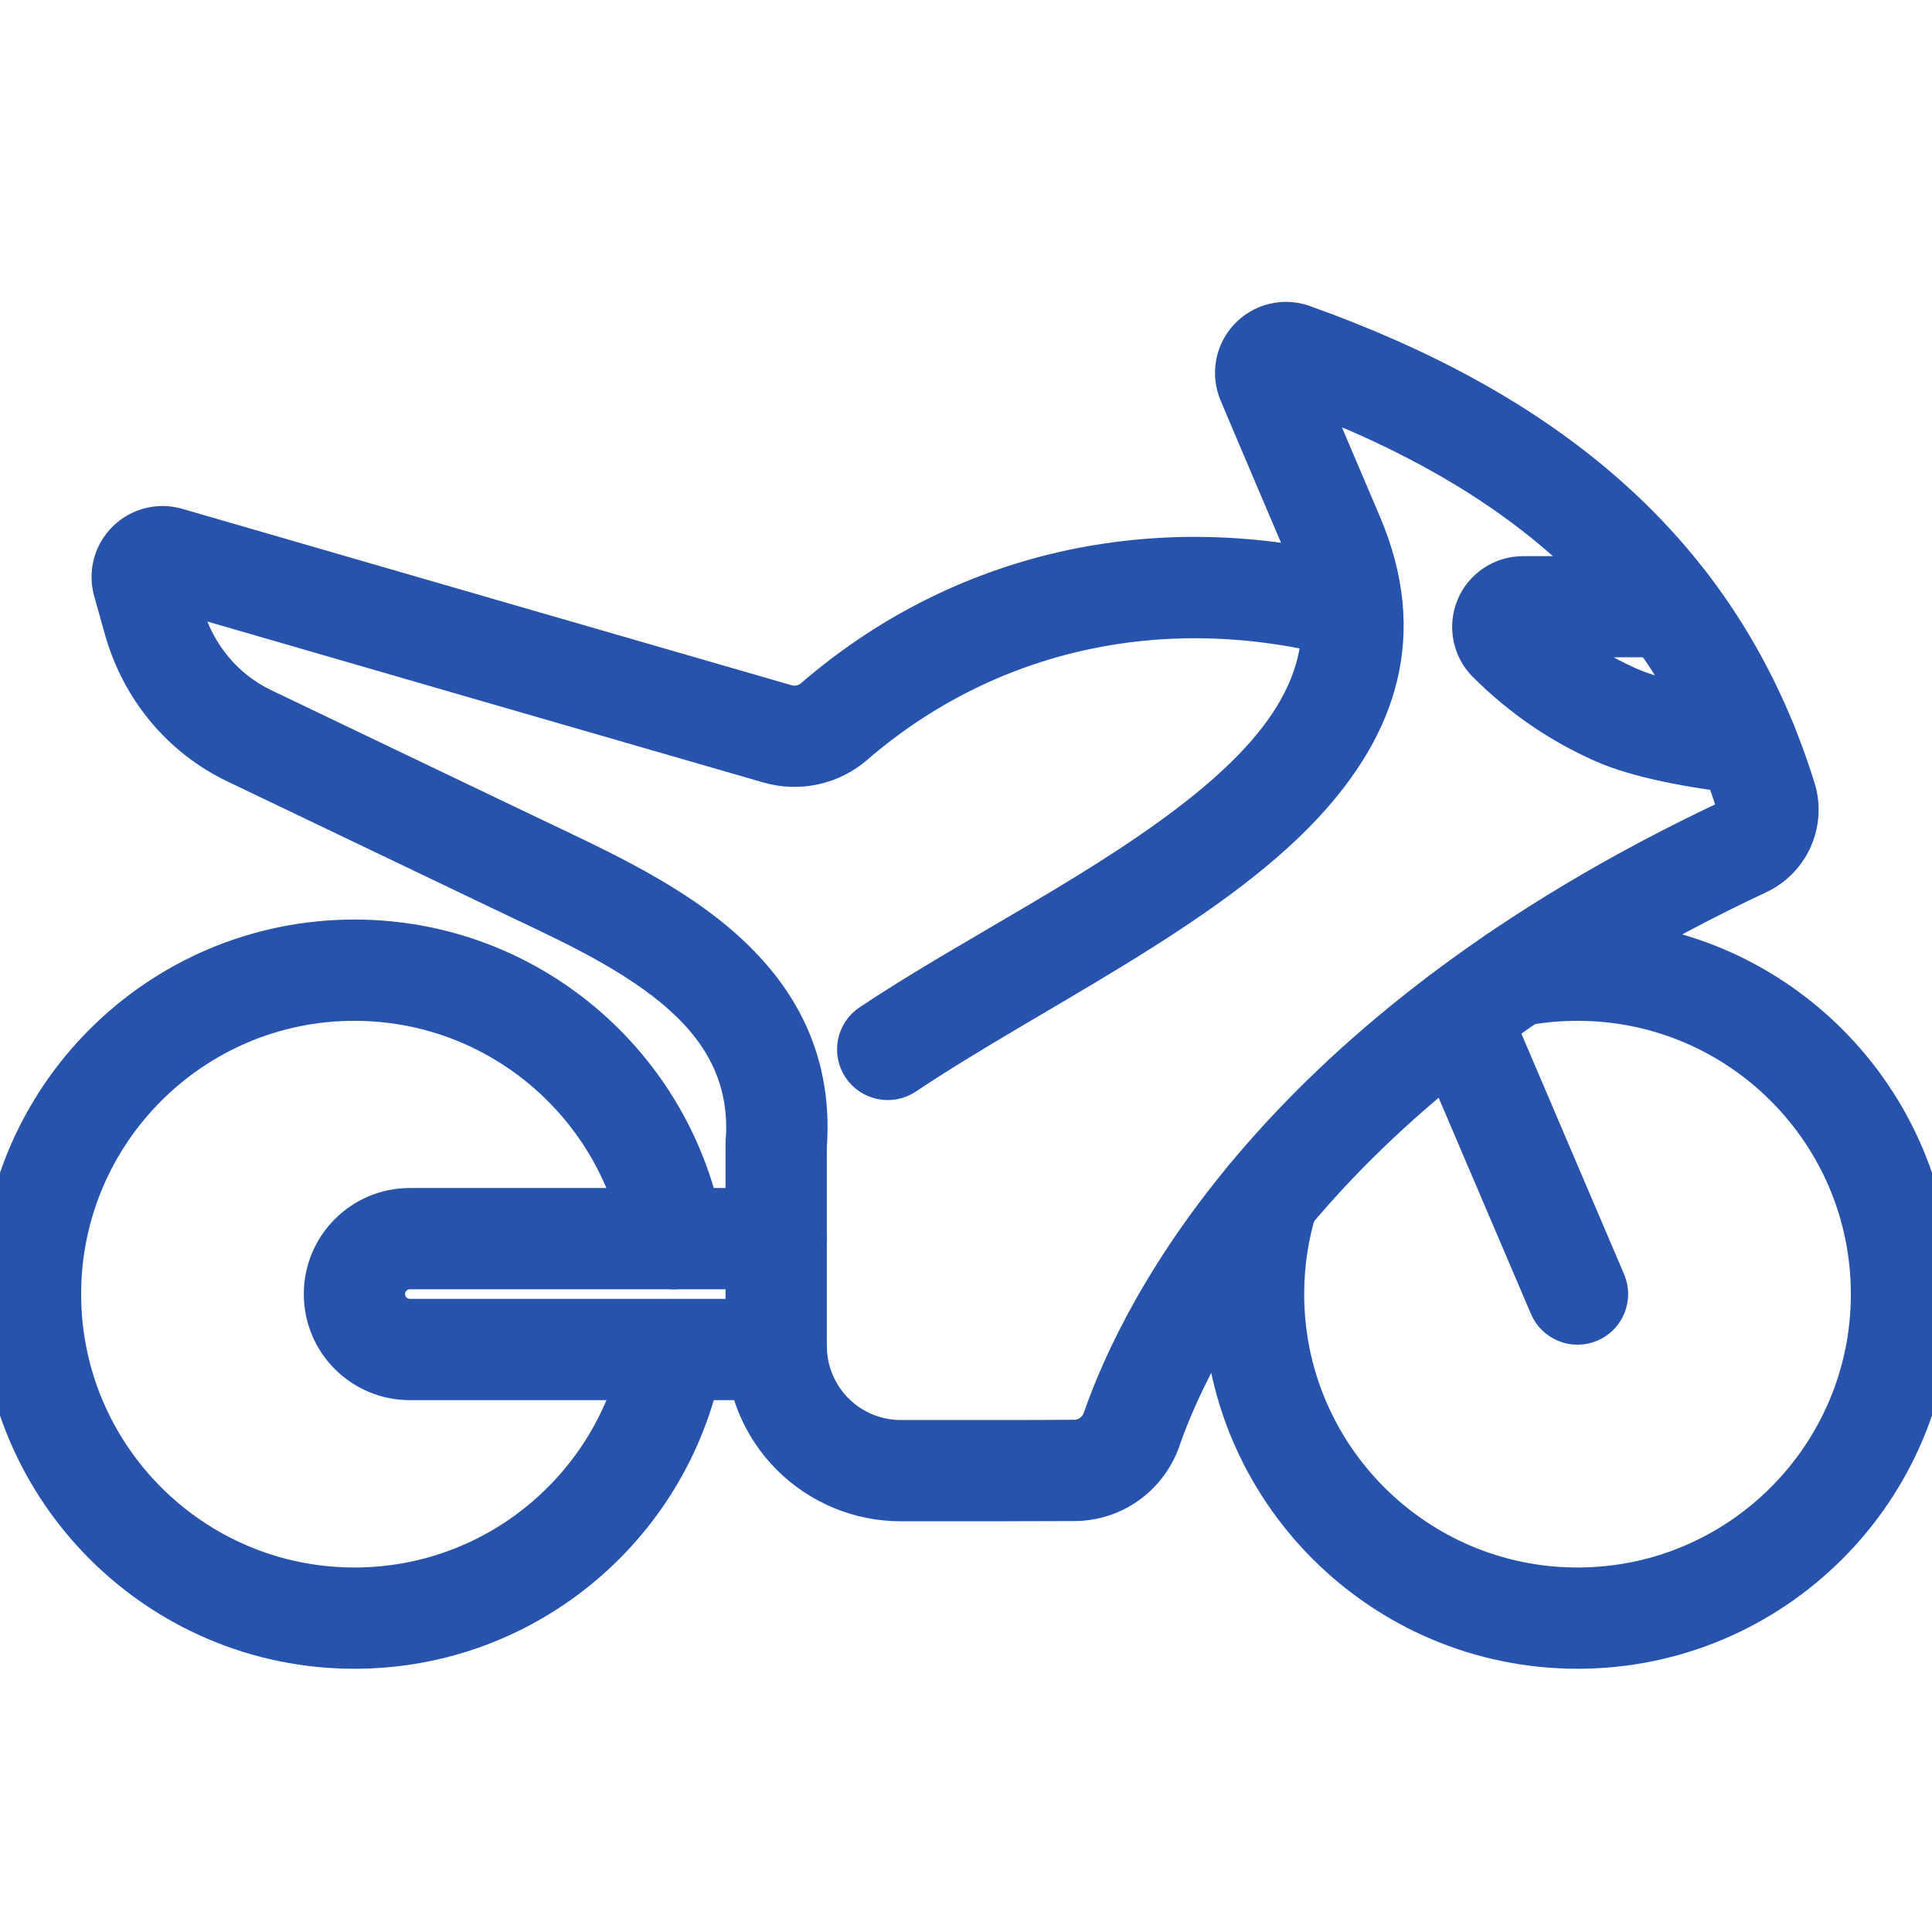
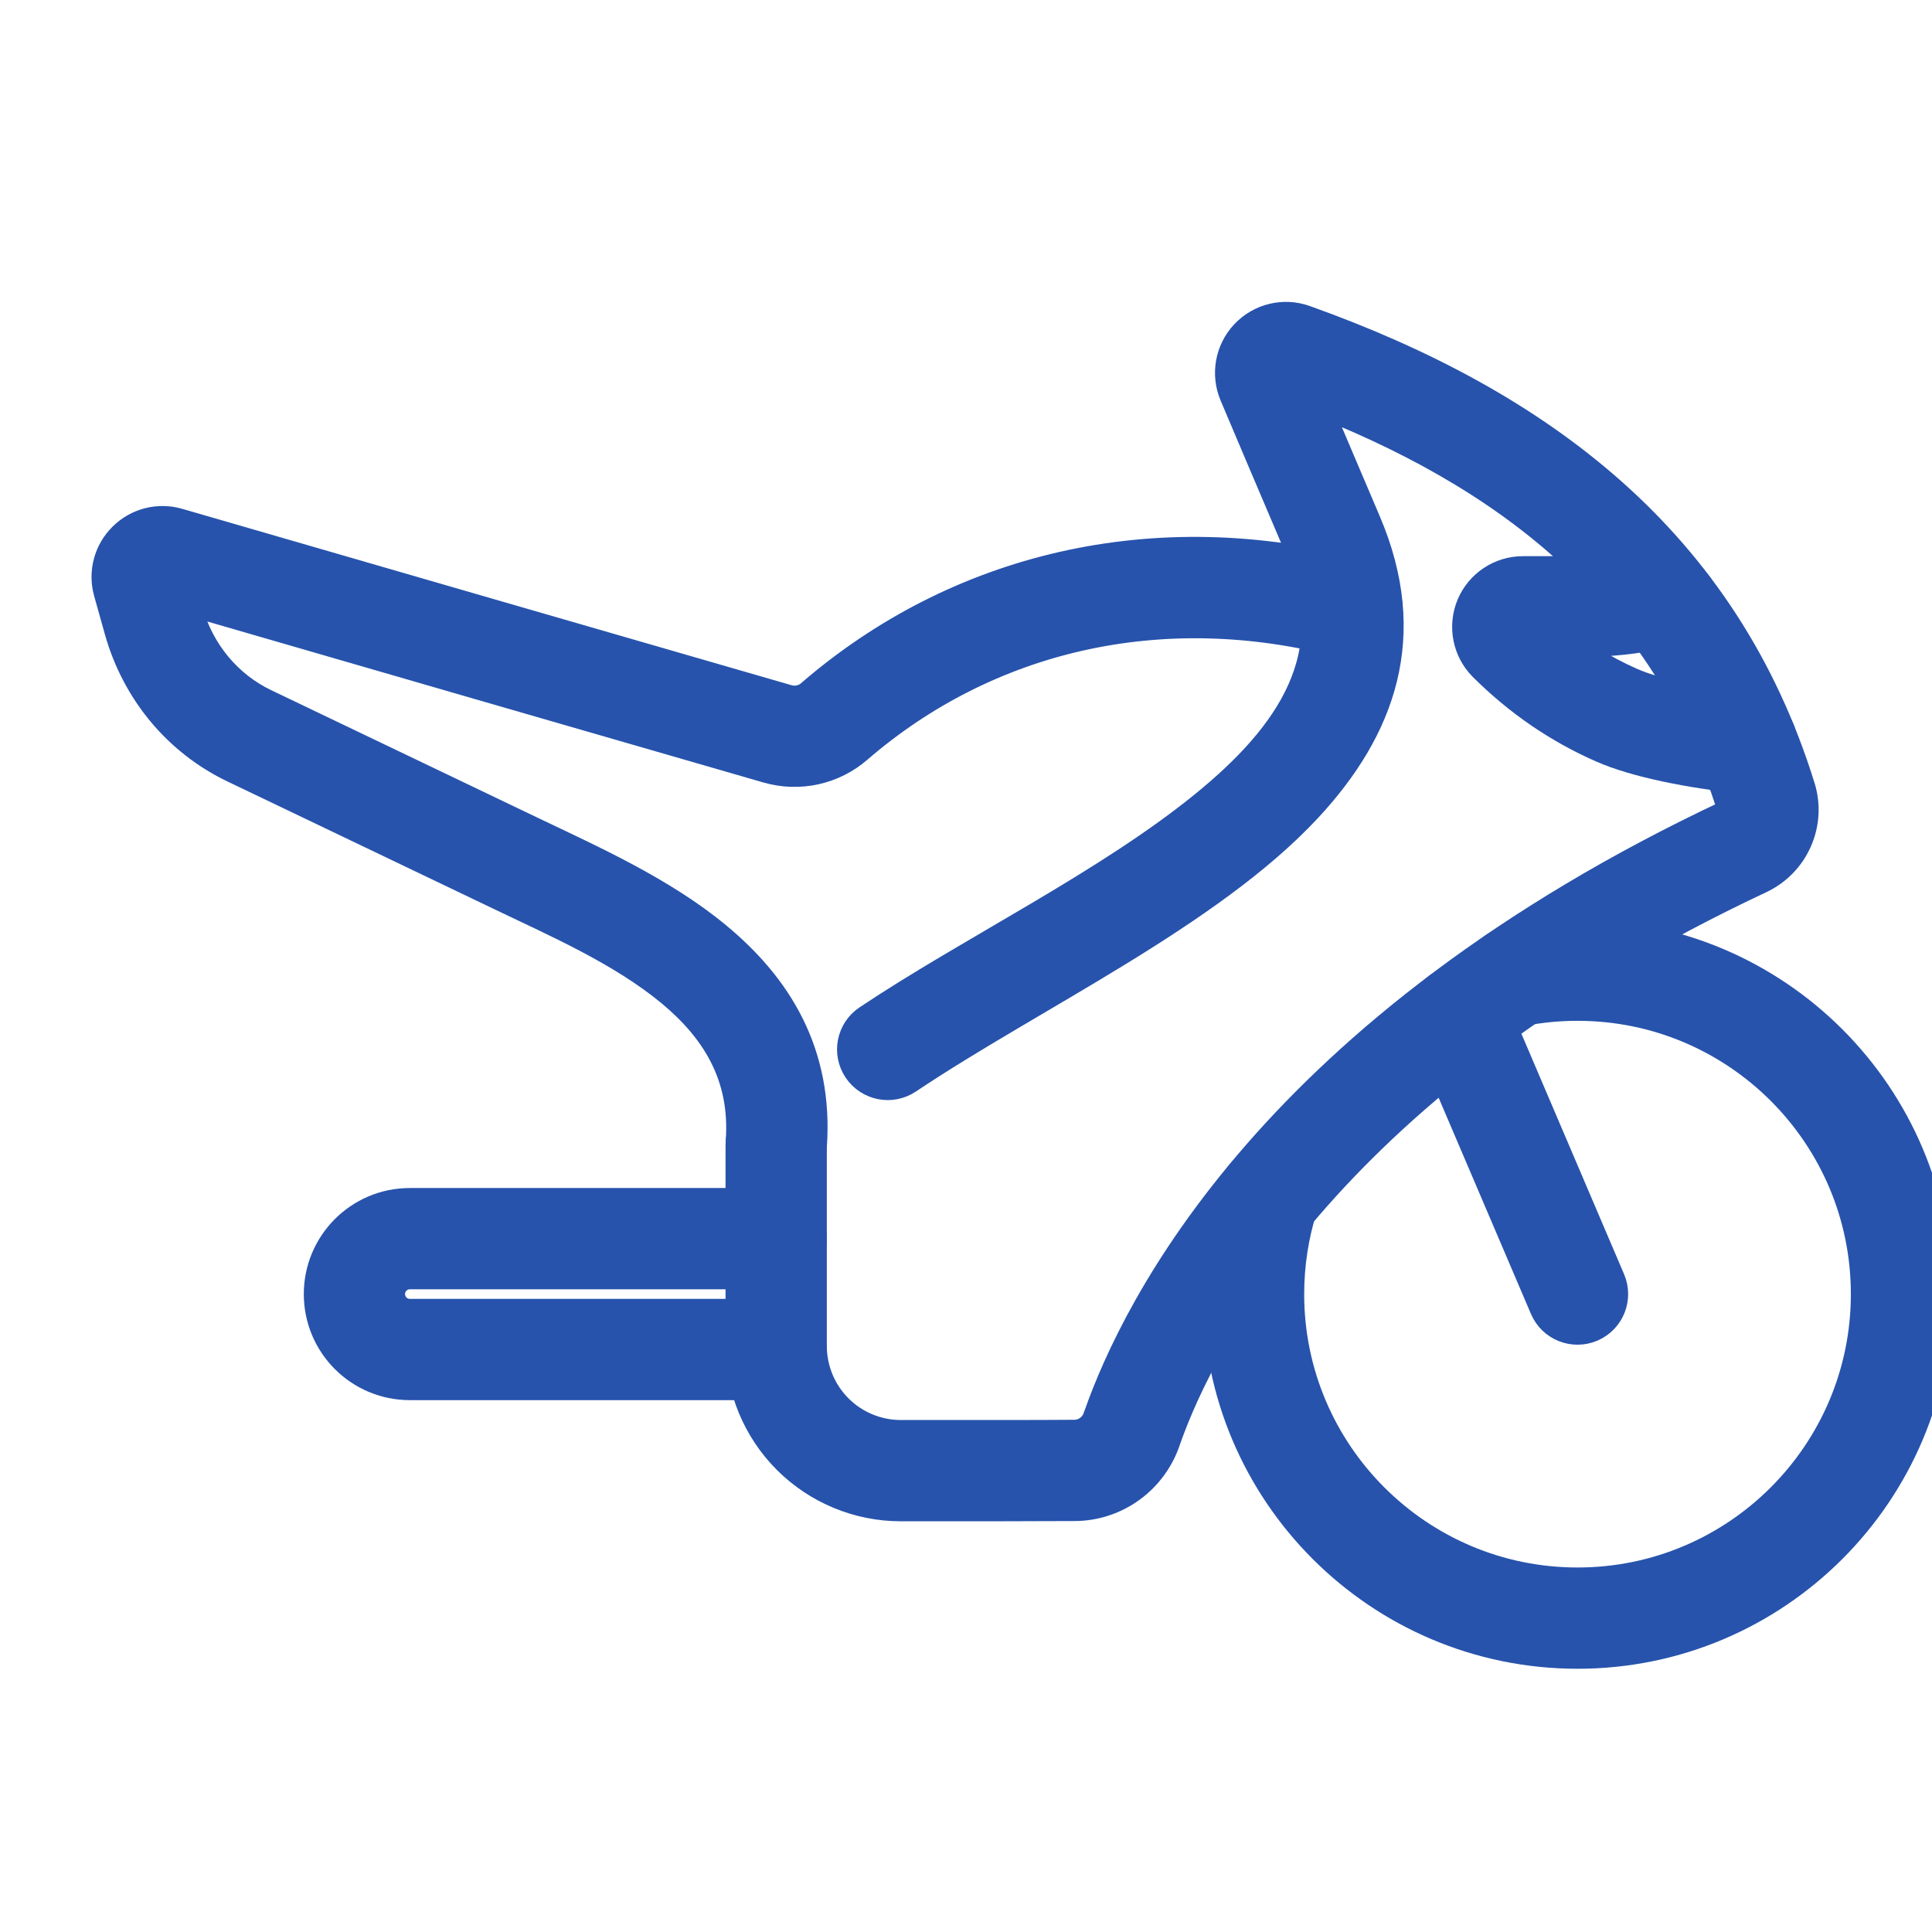
<svg xmlns="http://www.w3.org/2000/svg" width="24" height="24" viewBox="0 0 24 24" fill="none">
  <g clip-path="url(#clip0_497_1032)">
-     <path fill-rule="evenodd" clip-rule="evenodd" d="M7.995 15.452C7.699 13.737 6.202 12.431 4.403 12.431C2.391 12.431 0.758 14.064 0.758 16.076C0.758 18.088 2.391 19.722 4.403 19.722C6.202 19.722 7.699 18.416 7.995 16.701C8.031 16.494 8.227 16.356 8.433 16.392C8.64 16.427 8.778 16.623 8.742 16.829C8.384 18.901 6.577 20.48 4.403 20.48C1.973 20.48 -0 18.507 -0 16.076C-0 13.646 1.973 11.673 4.403 11.673C6.577 11.673 8.384 13.251 8.742 15.323C8.778 15.529 8.64 15.726 8.433 15.761C8.227 15.797 8.031 15.658 7.995 15.452Z" fill="#2753AC" stroke="#2753AC" stroke-width="0.5" />
    <path fill-rule="evenodd" clip-rule="evenodd" d="M2.202 7.352L2.275 7.612C2.423 8.138 2.78 8.569 3.263 8.8C4.12 9.21 5.439 9.842 6.582 10.389C7.323 10.743 8.193 11.133 8.862 11.688C9.598 12.298 10.102 13.099 10.022 14.235C10.007 14.444 9.825 14.601 9.617 14.586C9.408 14.572 9.251 14.39 9.265 14.182C9.326 13.327 8.932 12.731 8.378 12.271C7.756 11.756 6.943 11.402 6.255 11.072C5.112 10.525 3.792 9.893 2.935 9.483C2.257 9.159 1.754 8.556 1.545 7.817C1.498 7.649 1.451 7.483 1.411 7.339C1.348 7.118 1.411 6.881 1.574 6.72C1.736 6.558 1.974 6.497 2.194 6.561C3.654 6.984 8.35 8.345 9.763 8.752C9.763 8.752 9.763 8.752 9.763 8.752C9.887 8.788 10.02 8.759 10.117 8.674C10.117 8.673 10.118 8.673 10.119 8.672C11.907 7.13 14.332 6.516 16.891 7.192C17.094 7.246 17.215 7.453 17.161 7.656C17.108 7.858 16.9 7.978 16.698 7.925C14.399 7.318 12.22 7.861 10.614 9.246C10.325 9.499 9.924 9.588 9.552 9.48C8.204 9.092 3.863 7.834 2.202 7.352Z" fill="#2753AC" stroke="#2753AC" stroke-width="0.5" />
    <path fill-rule="evenodd" clip-rule="evenodd" d="M9.642 17.143H5.091C4.502 17.143 4.024 16.666 4.024 16.076V16.075C4.024 15.486 4.502 15.008 5.091 15.008H9.642C9.85 15.008 10.021 15.178 10.021 15.387C10.021 15.596 9.85 15.766 9.642 15.766H5.091C4.92 15.766 4.782 15.905 4.782 16.075V16.076C4.782 16.247 4.92 16.385 5.091 16.385H9.642C9.851 16.385 10.021 16.555 10.021 16.764C10.021 16.974 9.851 17.143 9.642 17.143Z" fill="#2753AC" stroke="#2753AC" stroke-width="0.5" />
    <path fill-rule="evenodd" clip-rule="evenodd" d="M16.119 14.981C16.01 15.327 15.951 15.695 15.951 16.076C15.951 18.088 17.585 19.722 19.597 19.722C21.609 19.722 23.242 18.088 23.242 16.076C23.242 14.064 21.609 12.431 19.597 12.431C19.357 12.431 19.123 12.454 18.897 12.498C18.692 12.538 18.493 12.404 18.453 12.199C18.413 11.993 18.547 11.794 18.752 11.754C19.025 11.701 19.308 11.673 19.597 11.673C22.027 11.673 24 13.646 24 16.076C24 18.507 22.027 20.48 19.597 20.48C17.166 20.48 15.193 18.507 15.193 16.076C15.193 15.615 15.264 15.171 15.396 14.753C15.459 14.554 15.672 14.443 15.871 14.506C16.071 14.569 16.181 14.781 16.119 14.981Z" fill="#2753AC" stroke="#2753AC" stroke-width="0.5" />
    <path fill-rule="evenodd" clip-rule="evenodd" d="M18.473 12.479L19.945 15.927C20.027 16.119 19.938 16.342 19.745 16.424C19.553 16.506 19.33 16.417 19.248 16.224L17.776 12.777C17.694 12.584 17.784 12.362 17.976 12.28C18.168 12.197 18.391 12.287 18.473 12.479Z" fill="#2753AC" stroke="#2753AC" stroke-width="0.5" />
    <path fill-rule="evenodd" clip-rule="evenodd" d="M16.205 4.851C16.403 5.319 16.663 5.933 16.91 6.511C17.5 7.894 17.094 9.017 16.192 9.989C14.977 11.296 12.796 12.309 11.238 13.352C11.064 13.468 10.829 13.421 10.712 13.247C10.596 13.073 10.642 12.838 10.816 12.722C12.087 11.871 13.786 11.049 15.004 10.058C16.089 9.175 16.79 8.159 16.213 6.808C15.915 6.112 15.598 5.361 15.393 4.878C15.296 4.648 15.343 4.381 15.515 4.199C15.686 4.017 15.949 3.953 16.185 4.036C16.186 4.036 16.186 4.036 16.187 4.037C19.104 5.079 21.365 6.778 22.302 9.8C22.302 9.8 22.303 9.801 22.303 9.802C22.431 10.222 22.231 10.672 21.833 10.858C16.5 13.362 14.869 16.595 14.425 17.852C14.273 18.326 13.837 18.645 13.345 18.645C12.888 18.648 12.157 18.648 11.191 18.648C10.68 18.648 10.19 18.445 9.828 18.084C9.466 17.722 9.263 17.232 9.263 16.72C9.263 16.015 9.263 14.229 9.263 14.229C9.263 14.02 9.433 13.85 9.642 13.85C9.851 13.85 10.021 14.02 10.021 14.229C10.021 14.229 10.021 16.015 10.021 16.72C10.021 17.03 10.144 17.328 10.364 17.548C10.583 17.767 10.881 17.89 11.191 17.89C12.154 17.89 12.882 17.891 13.341 17.887C13.342 17.887 13.343 17.887 13.345 17.887C13.508 17.887 13.653 17.78 13.702 17.623C13.704 17.619 13.705 17.615 13.707 17.611C14.17 16.29 15.857 12.827 21.511 10.172C21.511 10.172 21.511 10.172 21.511 10.172C21.567 10.146 21.595 10.083 21.578 10.024C20.745 7.34 18.756 5.815 16.205 4.851Z" fill="#2753AC" stroke="#2753AC" stroke-width="0.5" />
-     <path fill-rule="evenodd" clip-rule="evenodd" d="M19.246 7.916C19.548 8.174 19.878 8.38 20.234 8.537C20.59 8.694 21.169 8.796 21.739 8.859C21.947 8.881 22.098 9.069 22.075 9.277C22.052 9.484 21.865 9.635 21.657 9.612C21.001 9.541 20.338 9.411 19.929 9.231C19.392 8.995 18.906 8.664 18.473 8.233C18.472 8.233 18.472 8.232 18.471 8.231C18.293 8.051 18.24 7.781 18.337 7.546C18.435 7.312 18.664 7.159 18.919 7.159C19.62 7.157 20.732 7.157 20.732 7.157C20.941 7.157 21.111 7.327 21.111 7.536C21.111 7.745 20.941 7.915 20.732 7.915C20.732 7.915 19.92 7.915 19.246 7.916Z" fill="#2753AC" stroke="#2753AC" stroke-width="0.5" />
+     <path fill-rule="evenodd" clip-rule="evenodd" d="M19.246 7.916C19.548 8.174 19.878 8.38 20.234 8.537C20.59 8.694 21.169 8.796 21.739 8.859C21.947 8.881 22.098 9.069 22.075 9.277C22.052 9.484 21.865 9.635 21.657 9.612C21.001 9.541 20.338 9.411 19.929 9.231C19.392 8.995 18.906 8.664 18.473 8.233C18.472 8.233 18.472 8.232 18.471 8.231C18.293 8.051 18.24 7.781 18.337 7.546C18.435 7.312 18.664 7.159 18.919 7.159C19.62 7.157 20.732 7.157 20.732 7.157C20.941 7.157 21.111 7.327 21.111 7.536C20.732 7.915 19.92 7.915 19.246 7.916Z" fill="#2753AC" stroke="#2753AC" stroke-width="0.5" />
  </g>
  <defs>
    <clipPath id="clip0_497_1032">
      <rect width="24" height="24" fill="white" />
    </clipPath>
  </defs>
</svg>